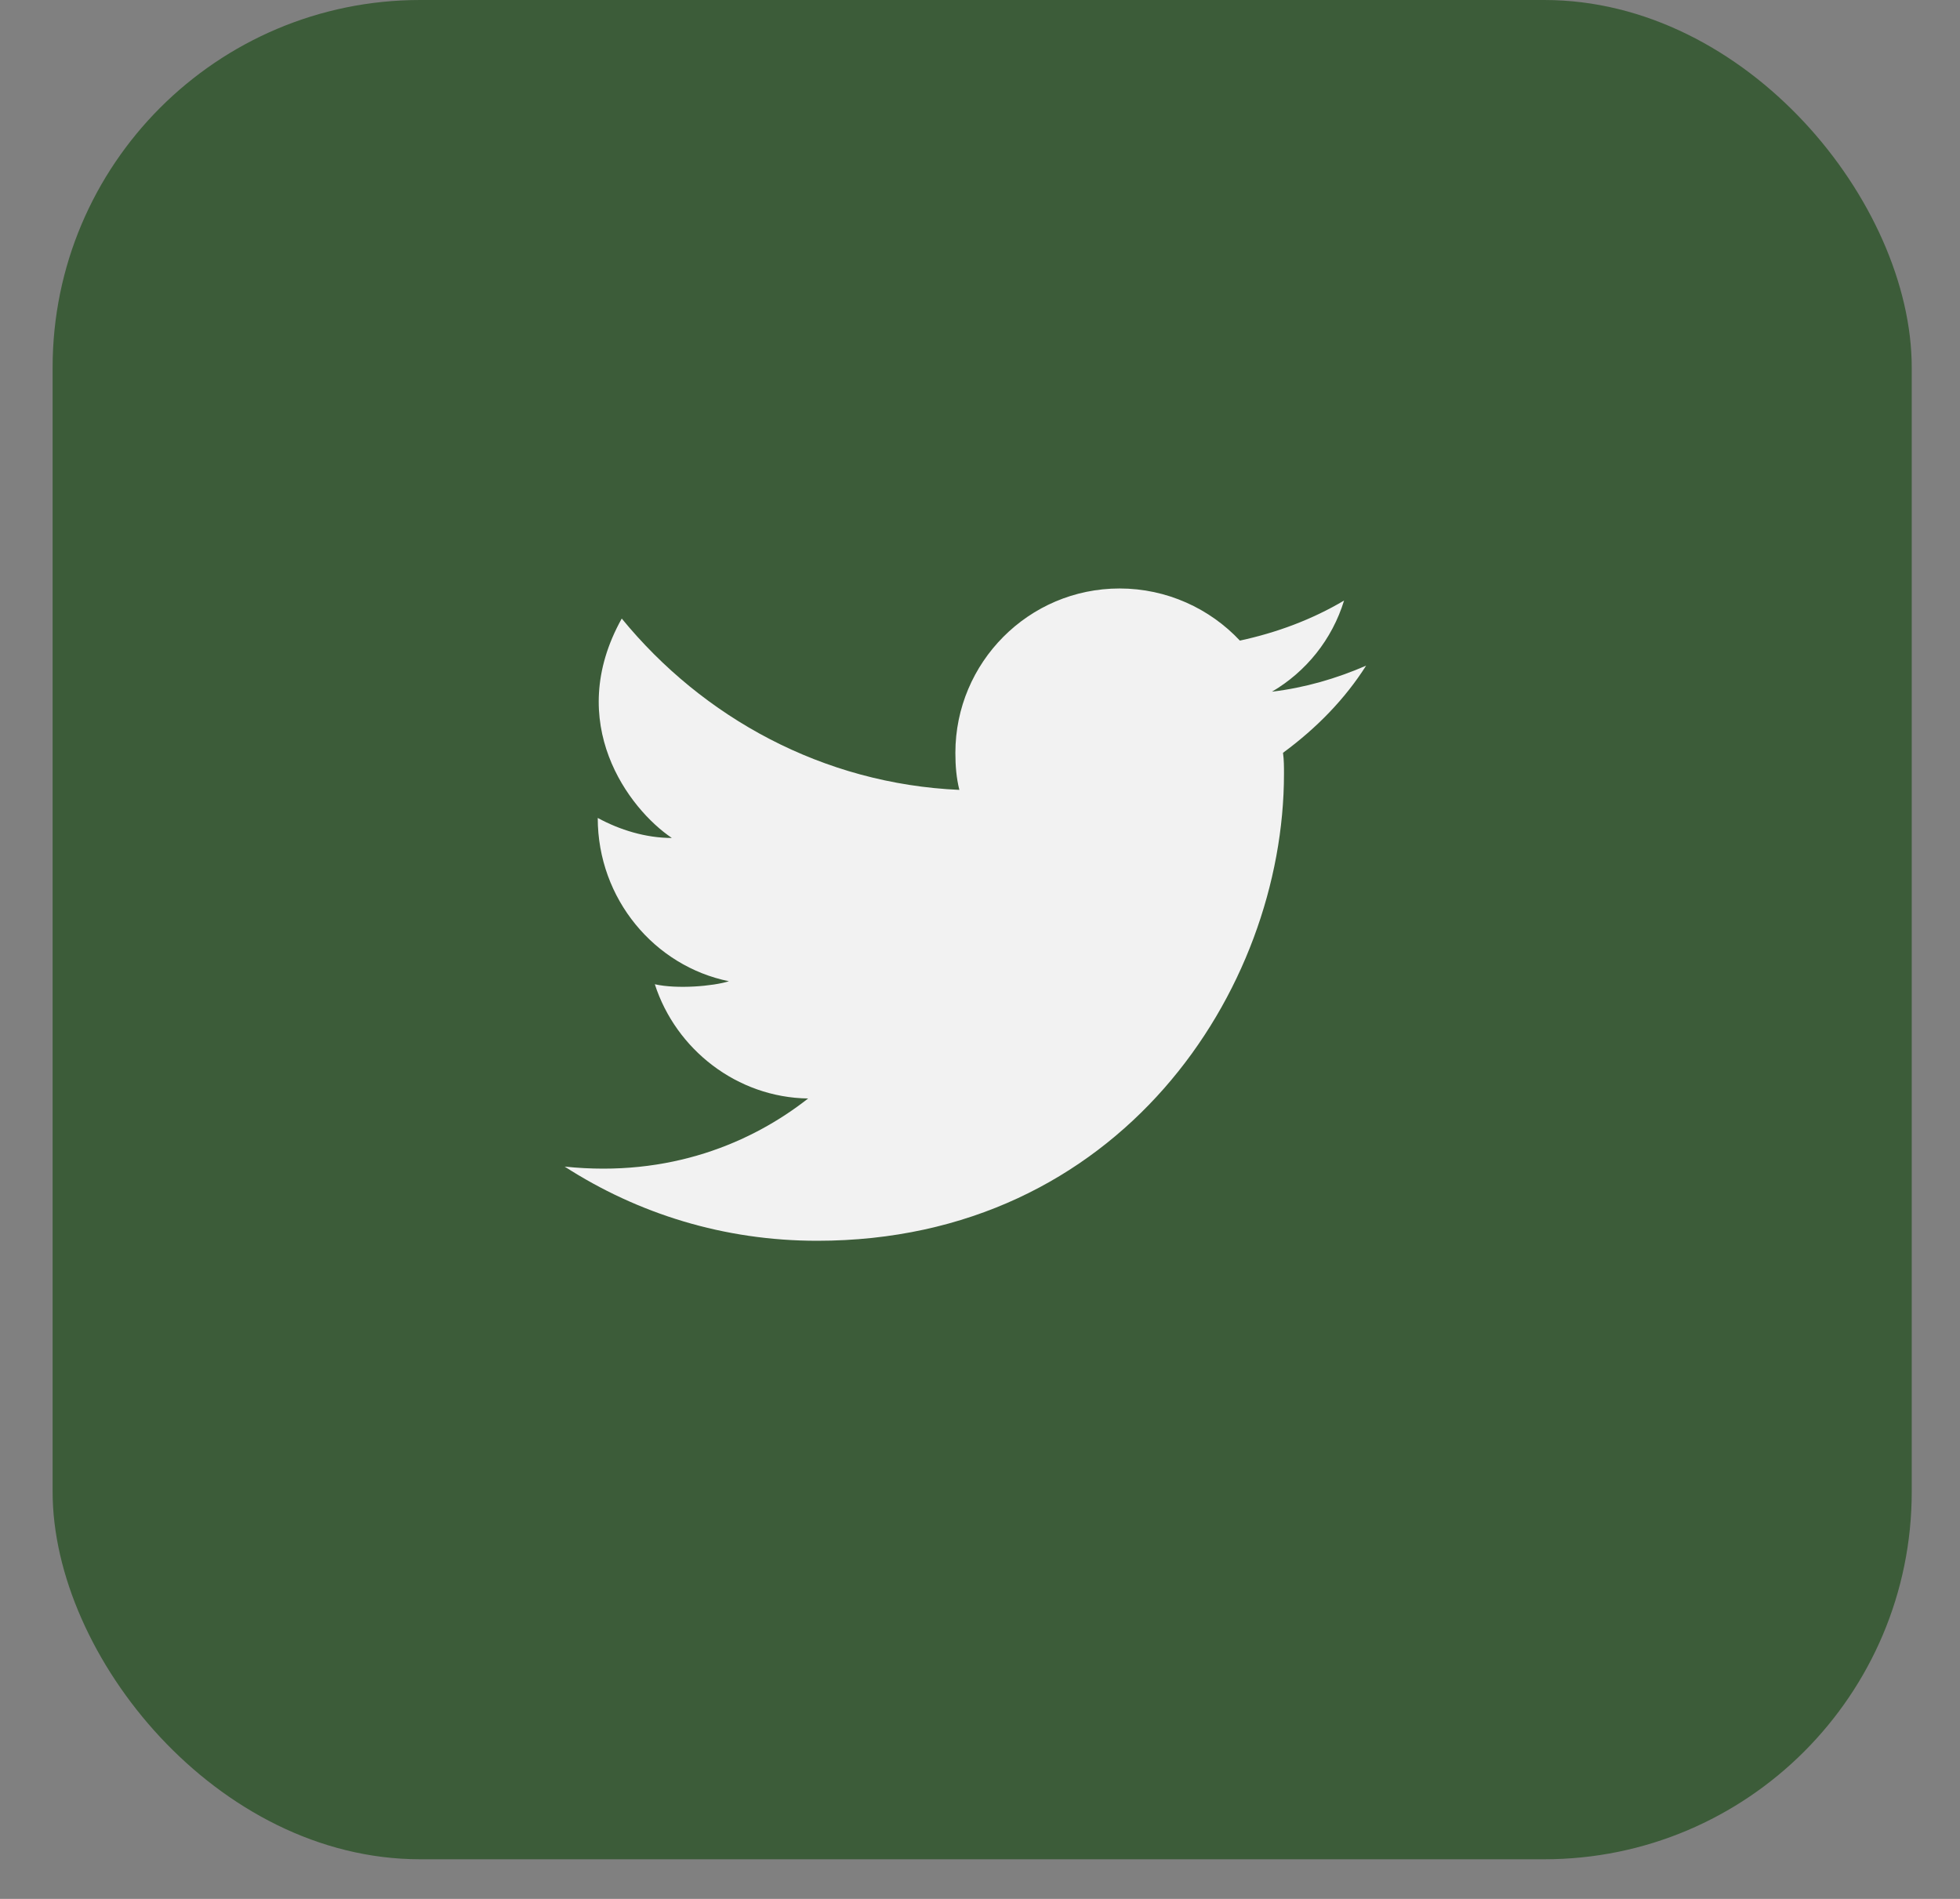
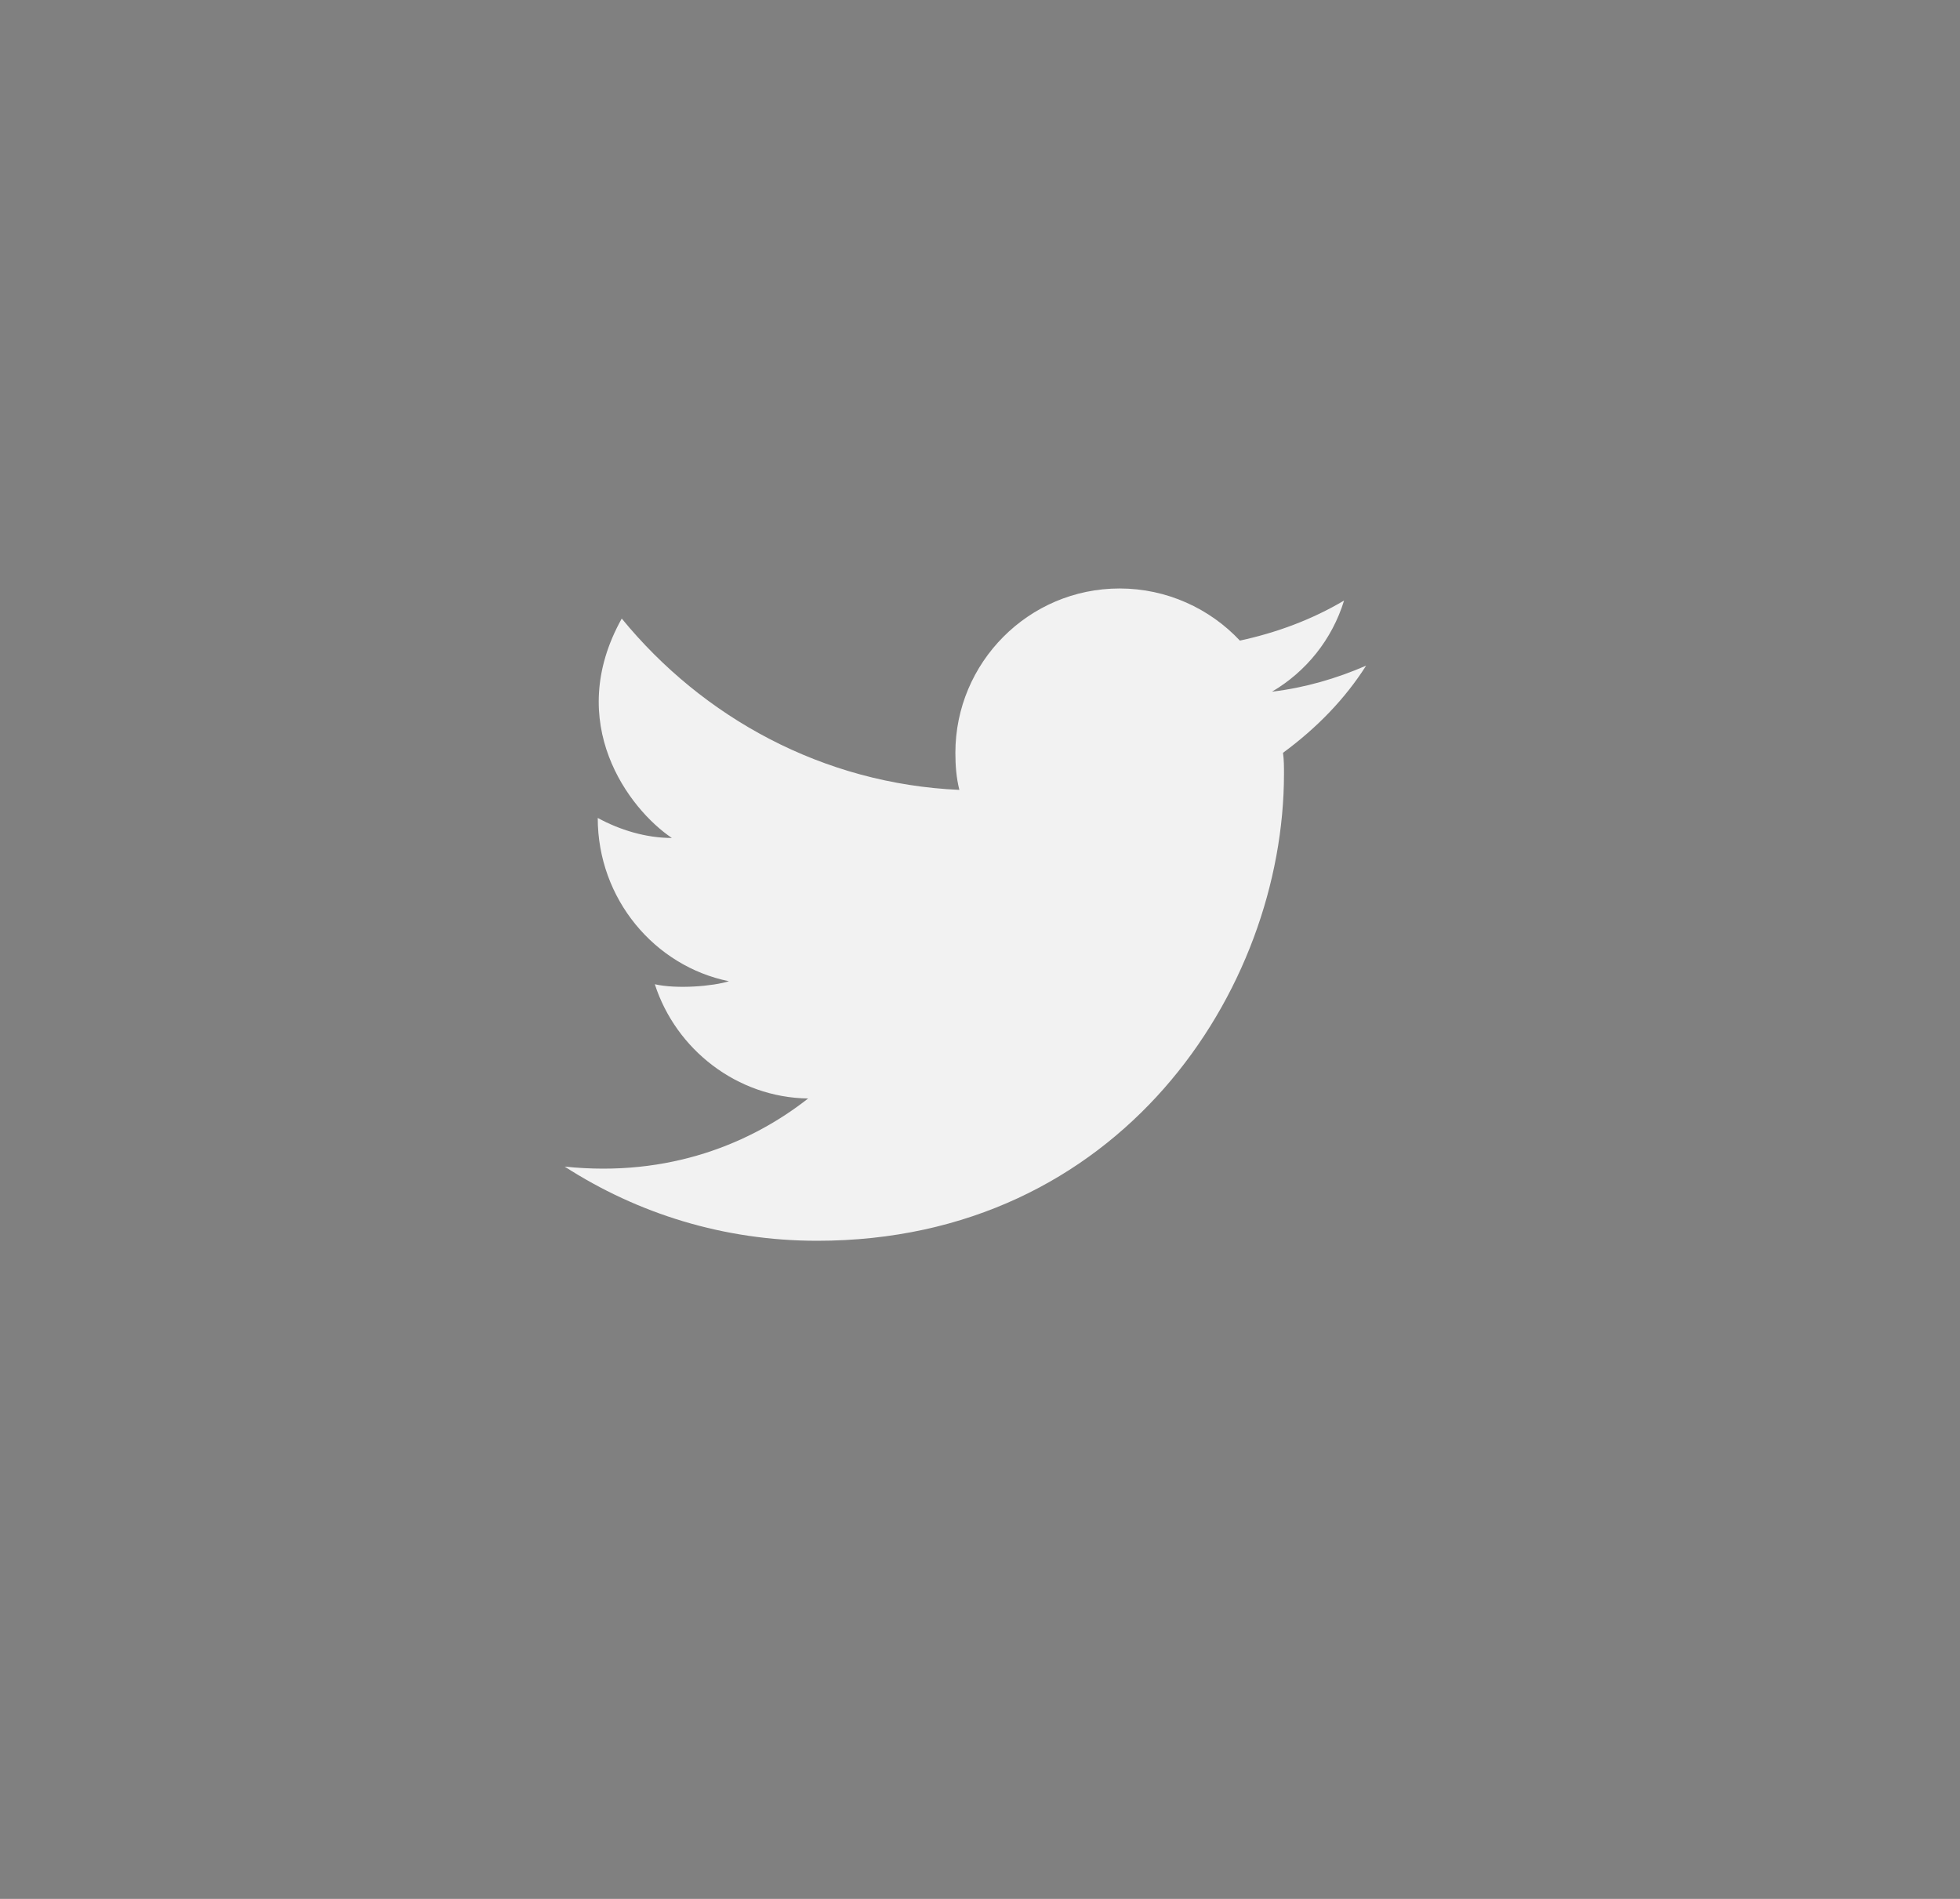
<svg xmlns="http://www.w3.org/2000/svg" width="32" height="31" viewBox="0 0 32 31" fill="none">
  <rect x="0" y="0" width="32" height="31" fill="#808080" stroke="none" />
-   <rect x="0.859" width="30.353" height="30.353" rx="6" fill="#3C5C39" />
  <path d="M22.304 10.867C21.814 11.079 21.306 11.227 20.767 11.292C21.323 10.965 21.748 10.442 21.944 9.804C21.421 10.114 20.849 10.327 20.243 10.458C19.753 9.935 19.049 9.607 18.28 9.607C16.792 9.607 15.598 10.818 15.598 12.29C15.598 12.503 15.614 12.699 15.663 12.895C13.439 12.797 11.476 11.717 10.151 10.098C9.202 11.799 10.266 13.206 10.969 13.68C10.544 13.68 10.118 13.549 9.759 13.353C9.759 14.678 10.691 15.774 11.901 16.019C11.64 16.101 11.051 16.15 10.691 16.068C11.034 17.132 12.032 17.917 13.194 17.933C12.277 18.653 10.936 19.225 9.219 19.045C10.413 19.814 11.819 20.256 13.341 20.256C18.28 20.256 20.963 16.166 20.963 12.633C20.963 12.519 20.963 12.404 20.947 12.29C21.503 11.881 21.961 11.407 22.304 10.867Z" fill="#F2F2F2" />
</svg>